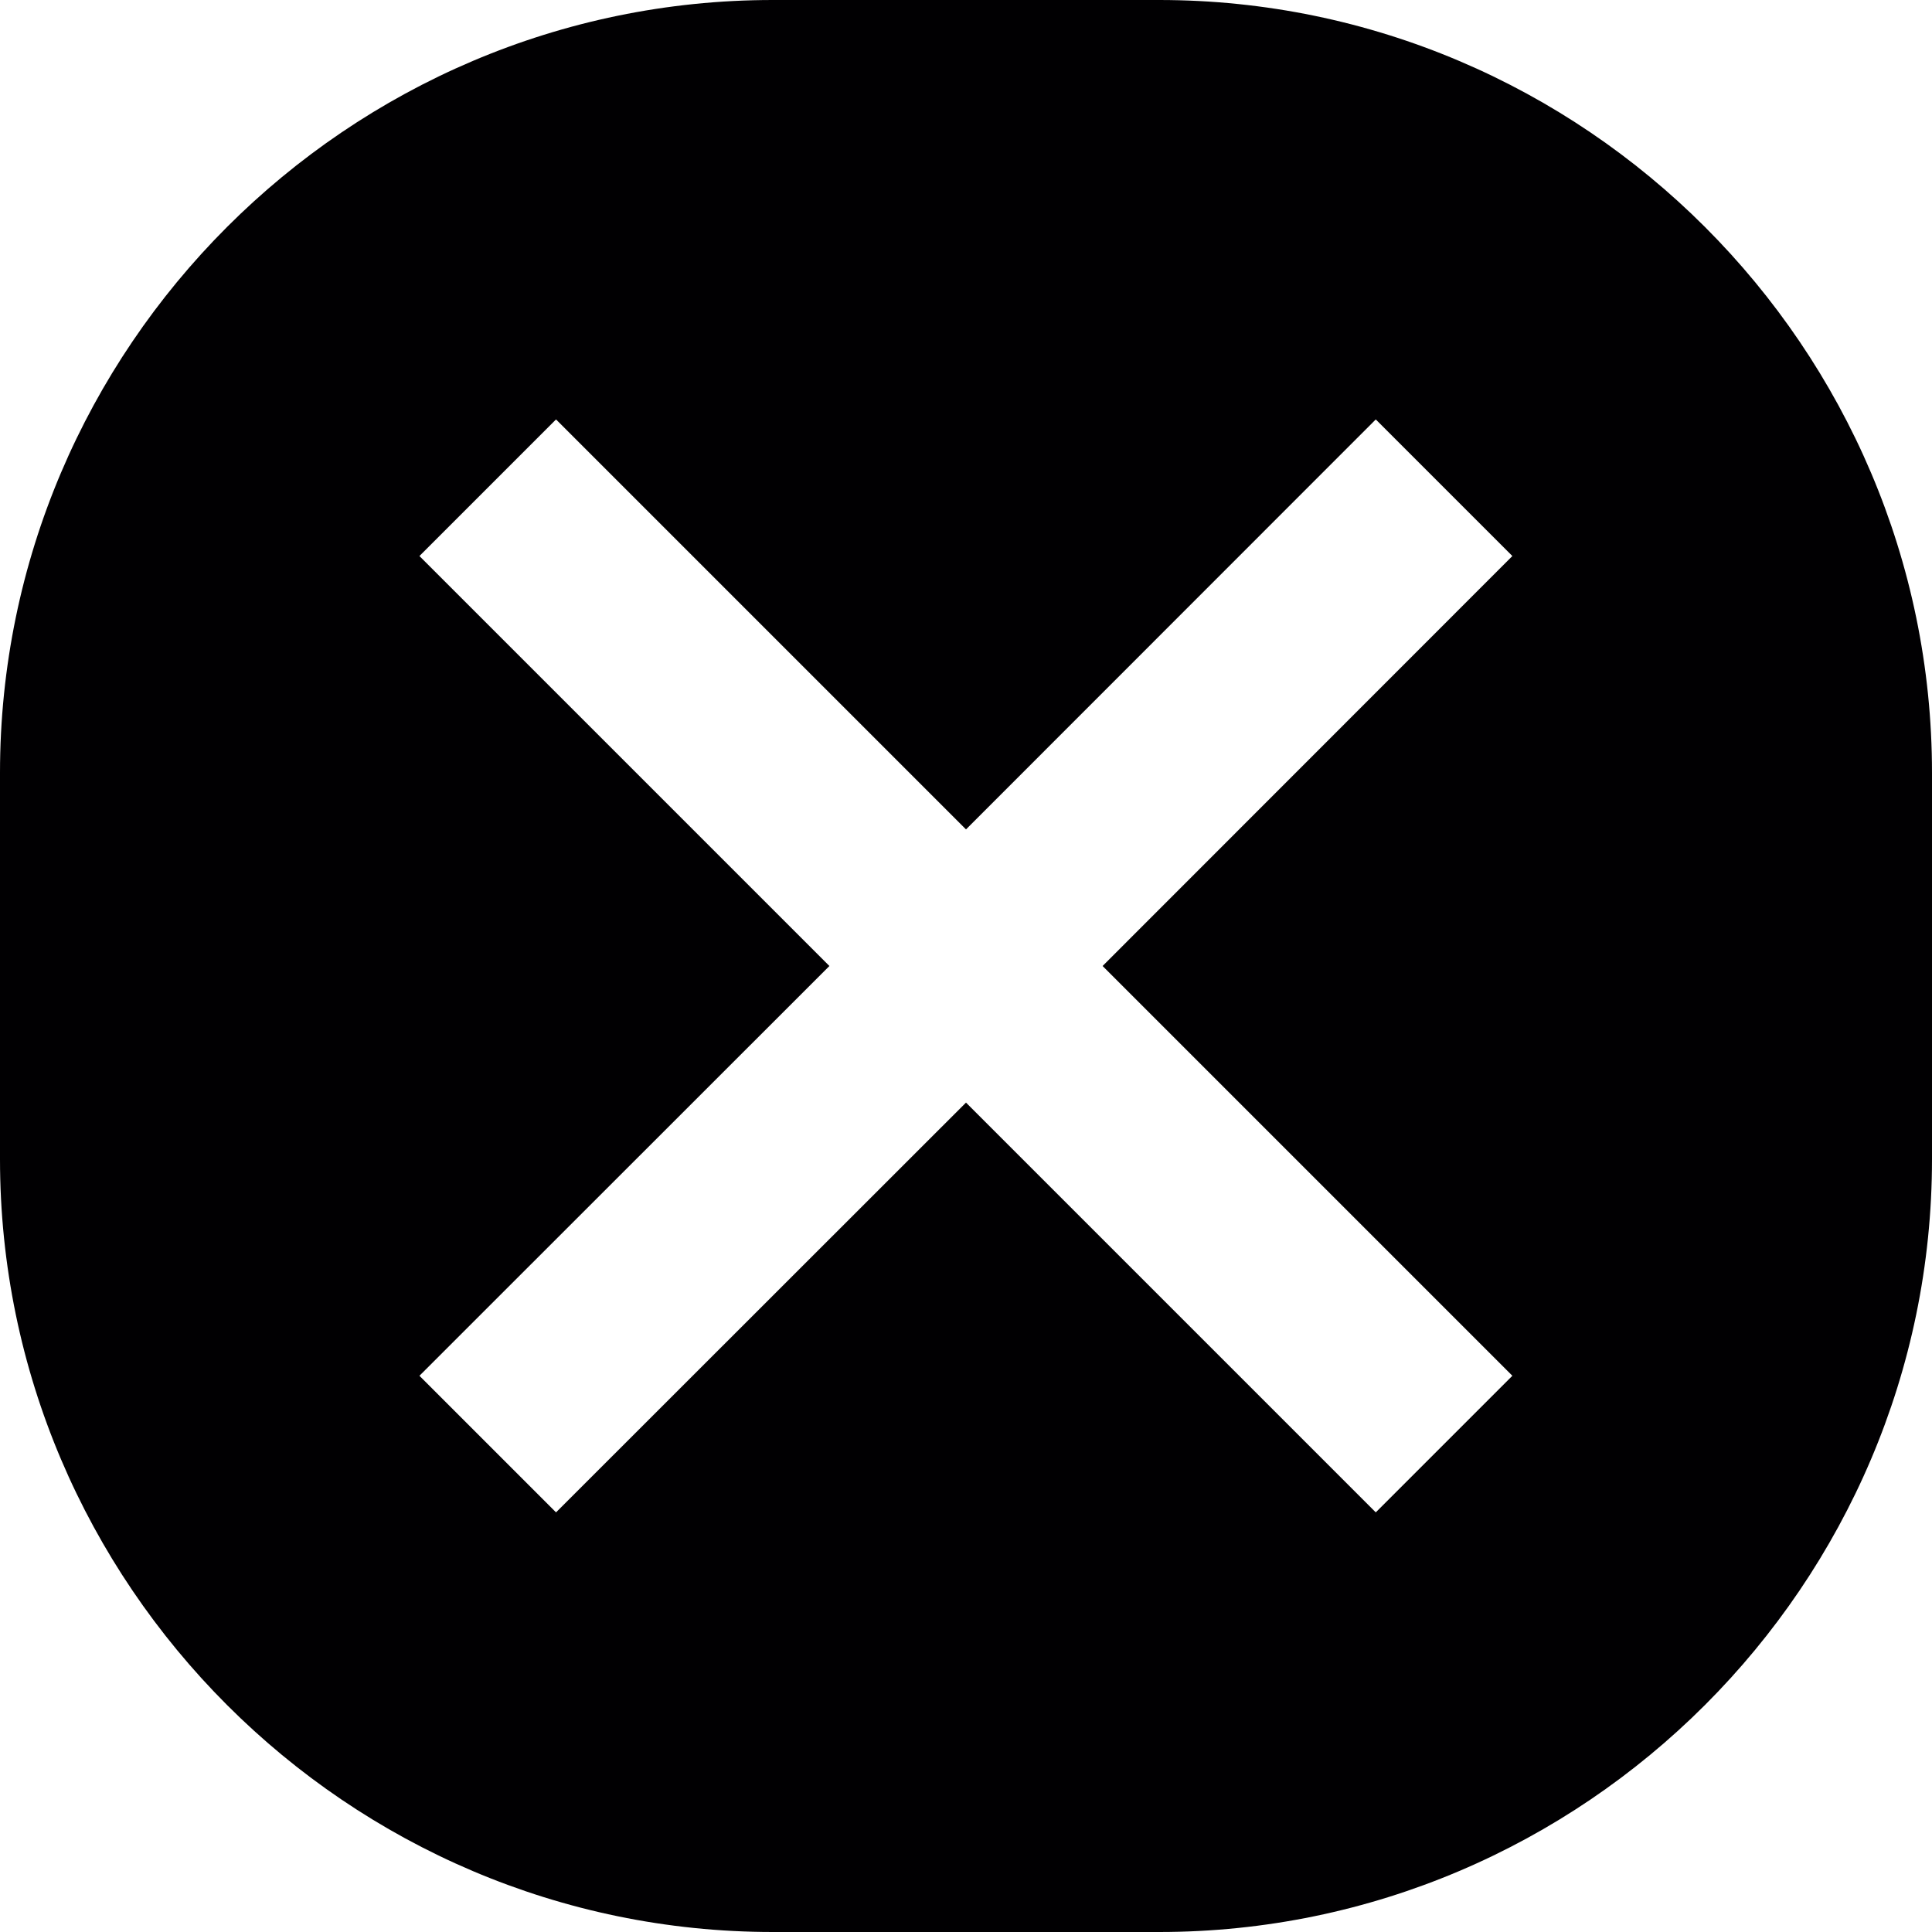
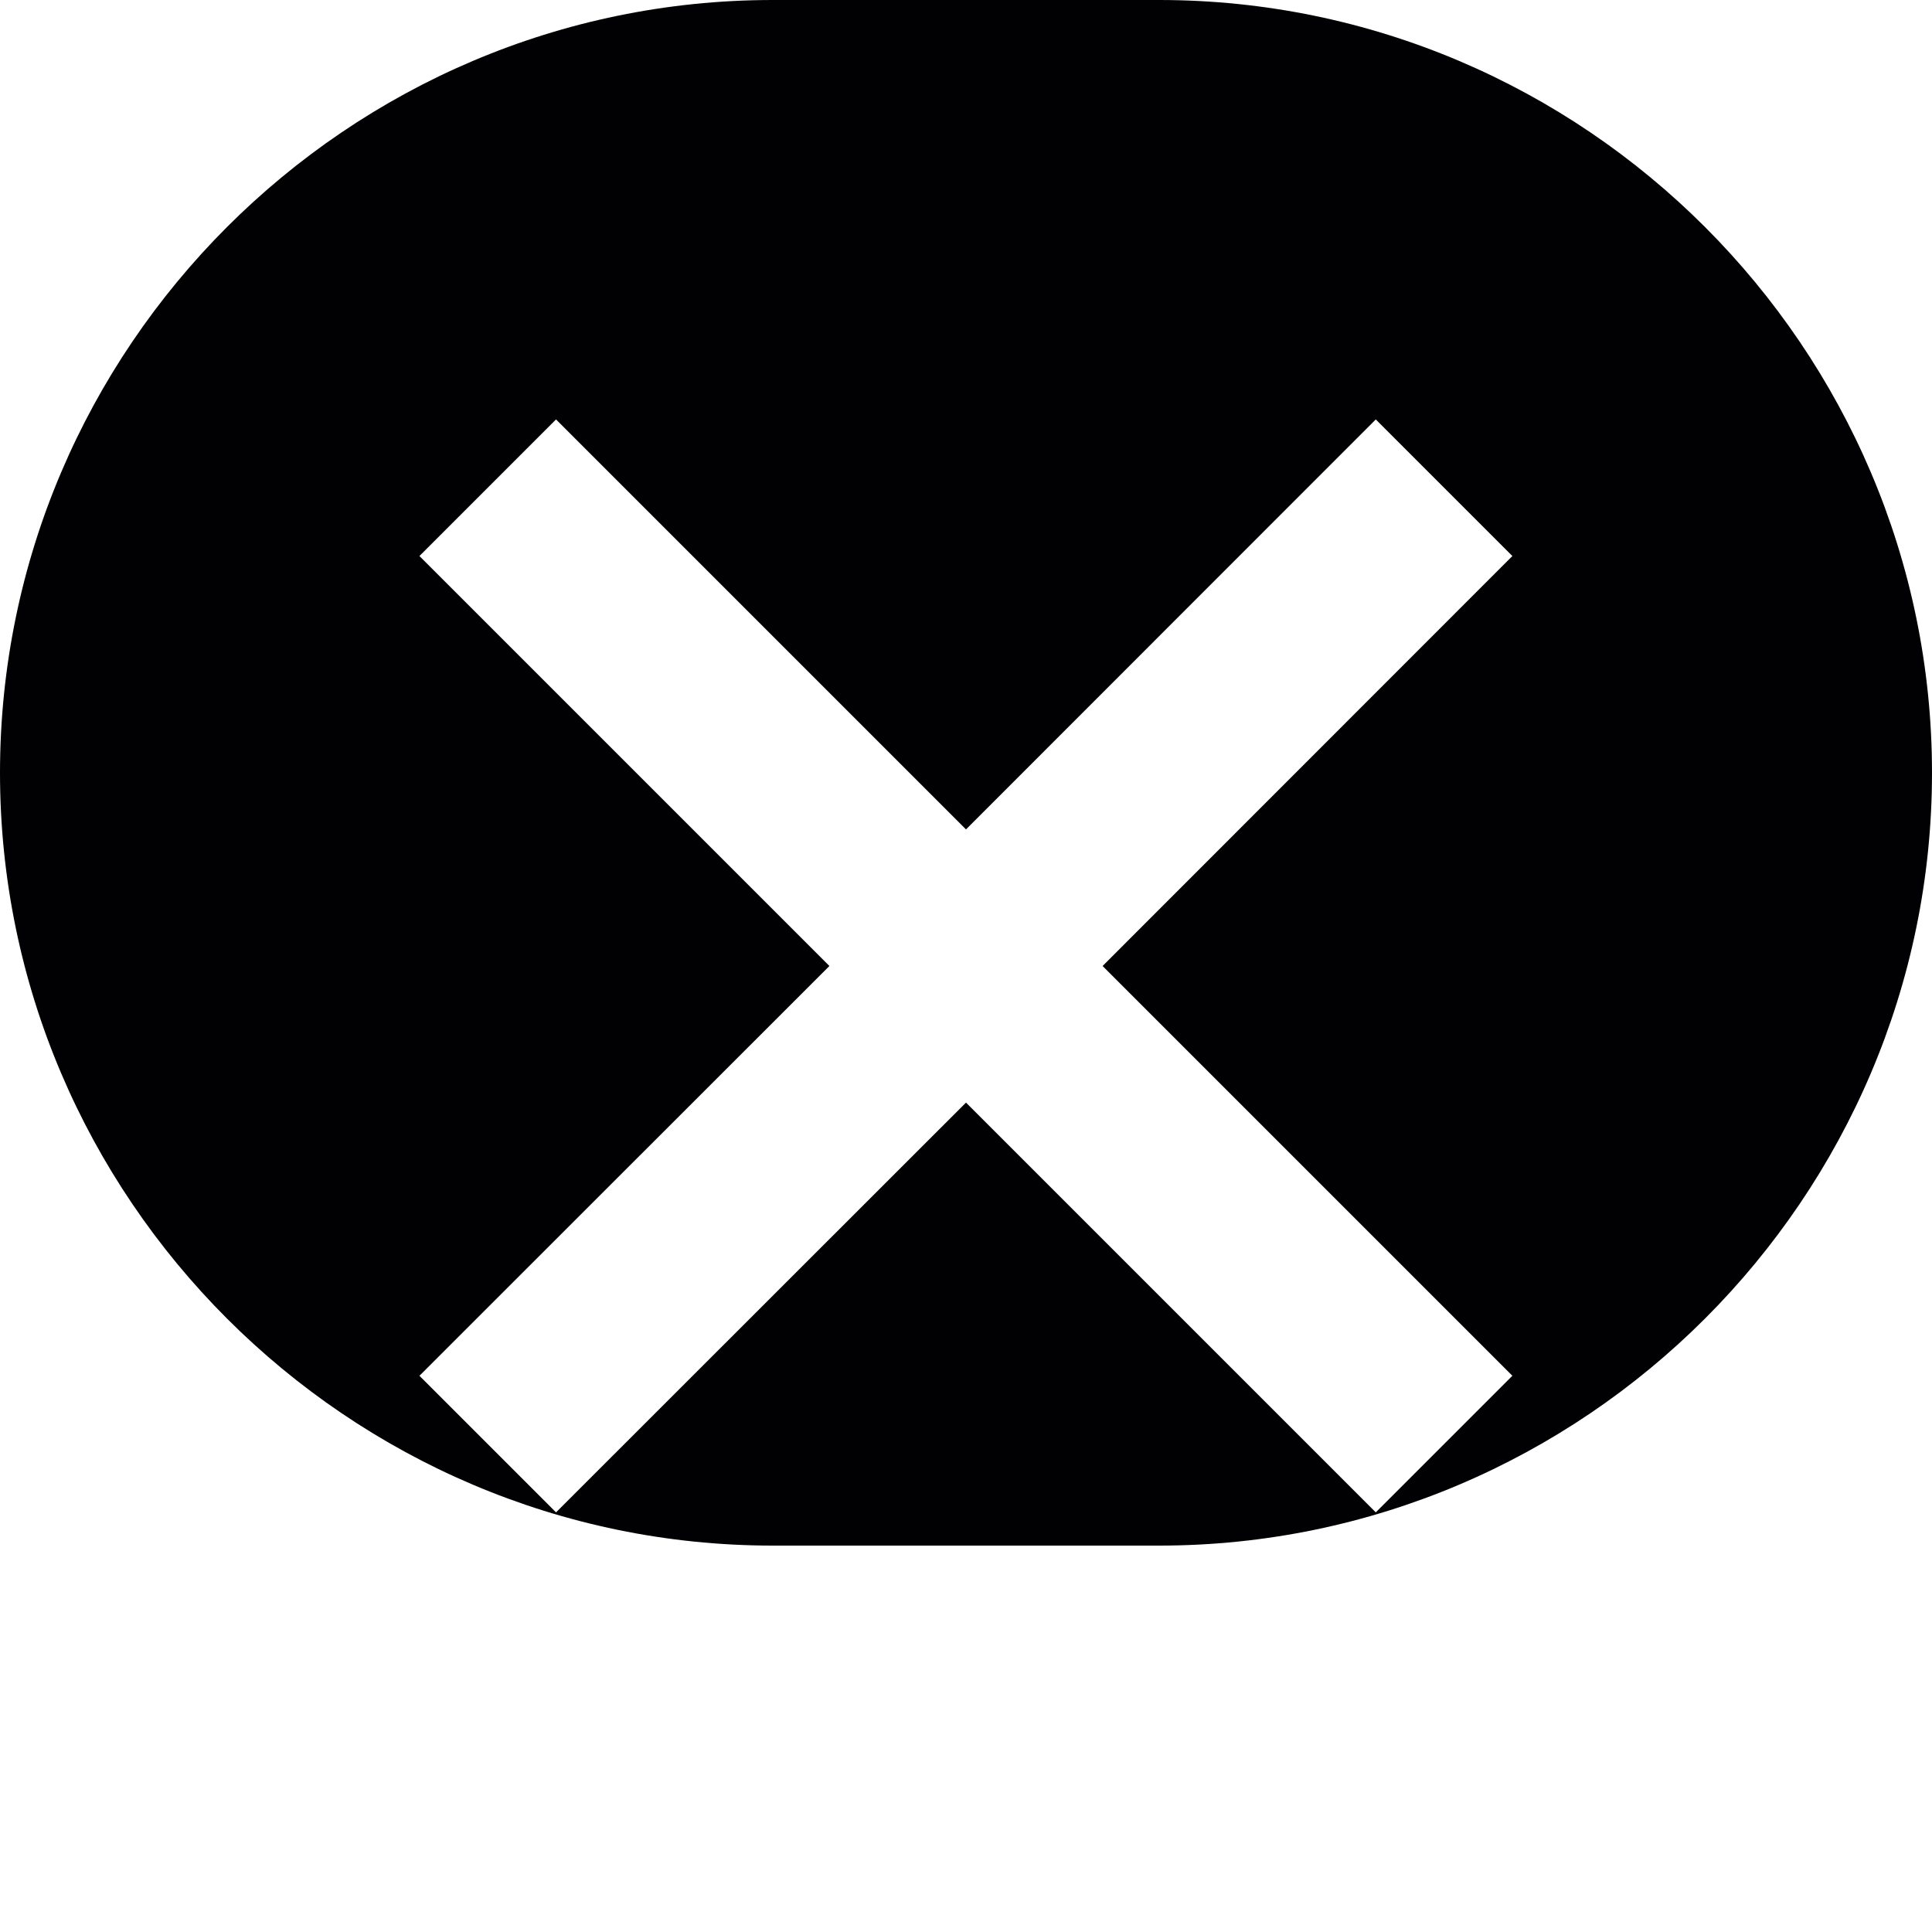
<svg xmlns="http://www.w3.org/2000/svg" version="1.1" id="Capa_1" x="0px" y="0px" width="10px" height="10px" viewBox="0 0 10 10" enable-background="new 0 0 10 10" xml:space="preserve">
  <g>
-     <path fill="#010002" d="M6,0H4C1.8,0,0,1.8,0,4v2c0,2.2,1.8,4,4,4h2c2.2,0,4-1.8,4-4V4C10,1.8,8.2,0,6,0z M7.828,7.121L7.121,7.828   L5,5.707L2.878,7.828L2.171,7.121L4.293,5L2.171,2.878l0.707-0.707L5,4.293l2.121-2.122l0.707,0.707L5.707,5L7.828,7.121z" />
+     <path fill="#010002" d="M6,0H4C1.8,0,0,1.8,0,4c0,2.2,1.8,4,4,4h2c2.2,0,4-1.8,4-4V4C10,1.8,8.2,0,6,0z M7.828,7.121L7.121,7.828   L5,5.707L2.878,7.828L2.171,7.121L4.293,5L2.171,2.878l0.707-0.707L5,4.293l2.121-2.122l0.707,0.707L5.707,5L7.828,7.121z" />
  </g>
</svg>